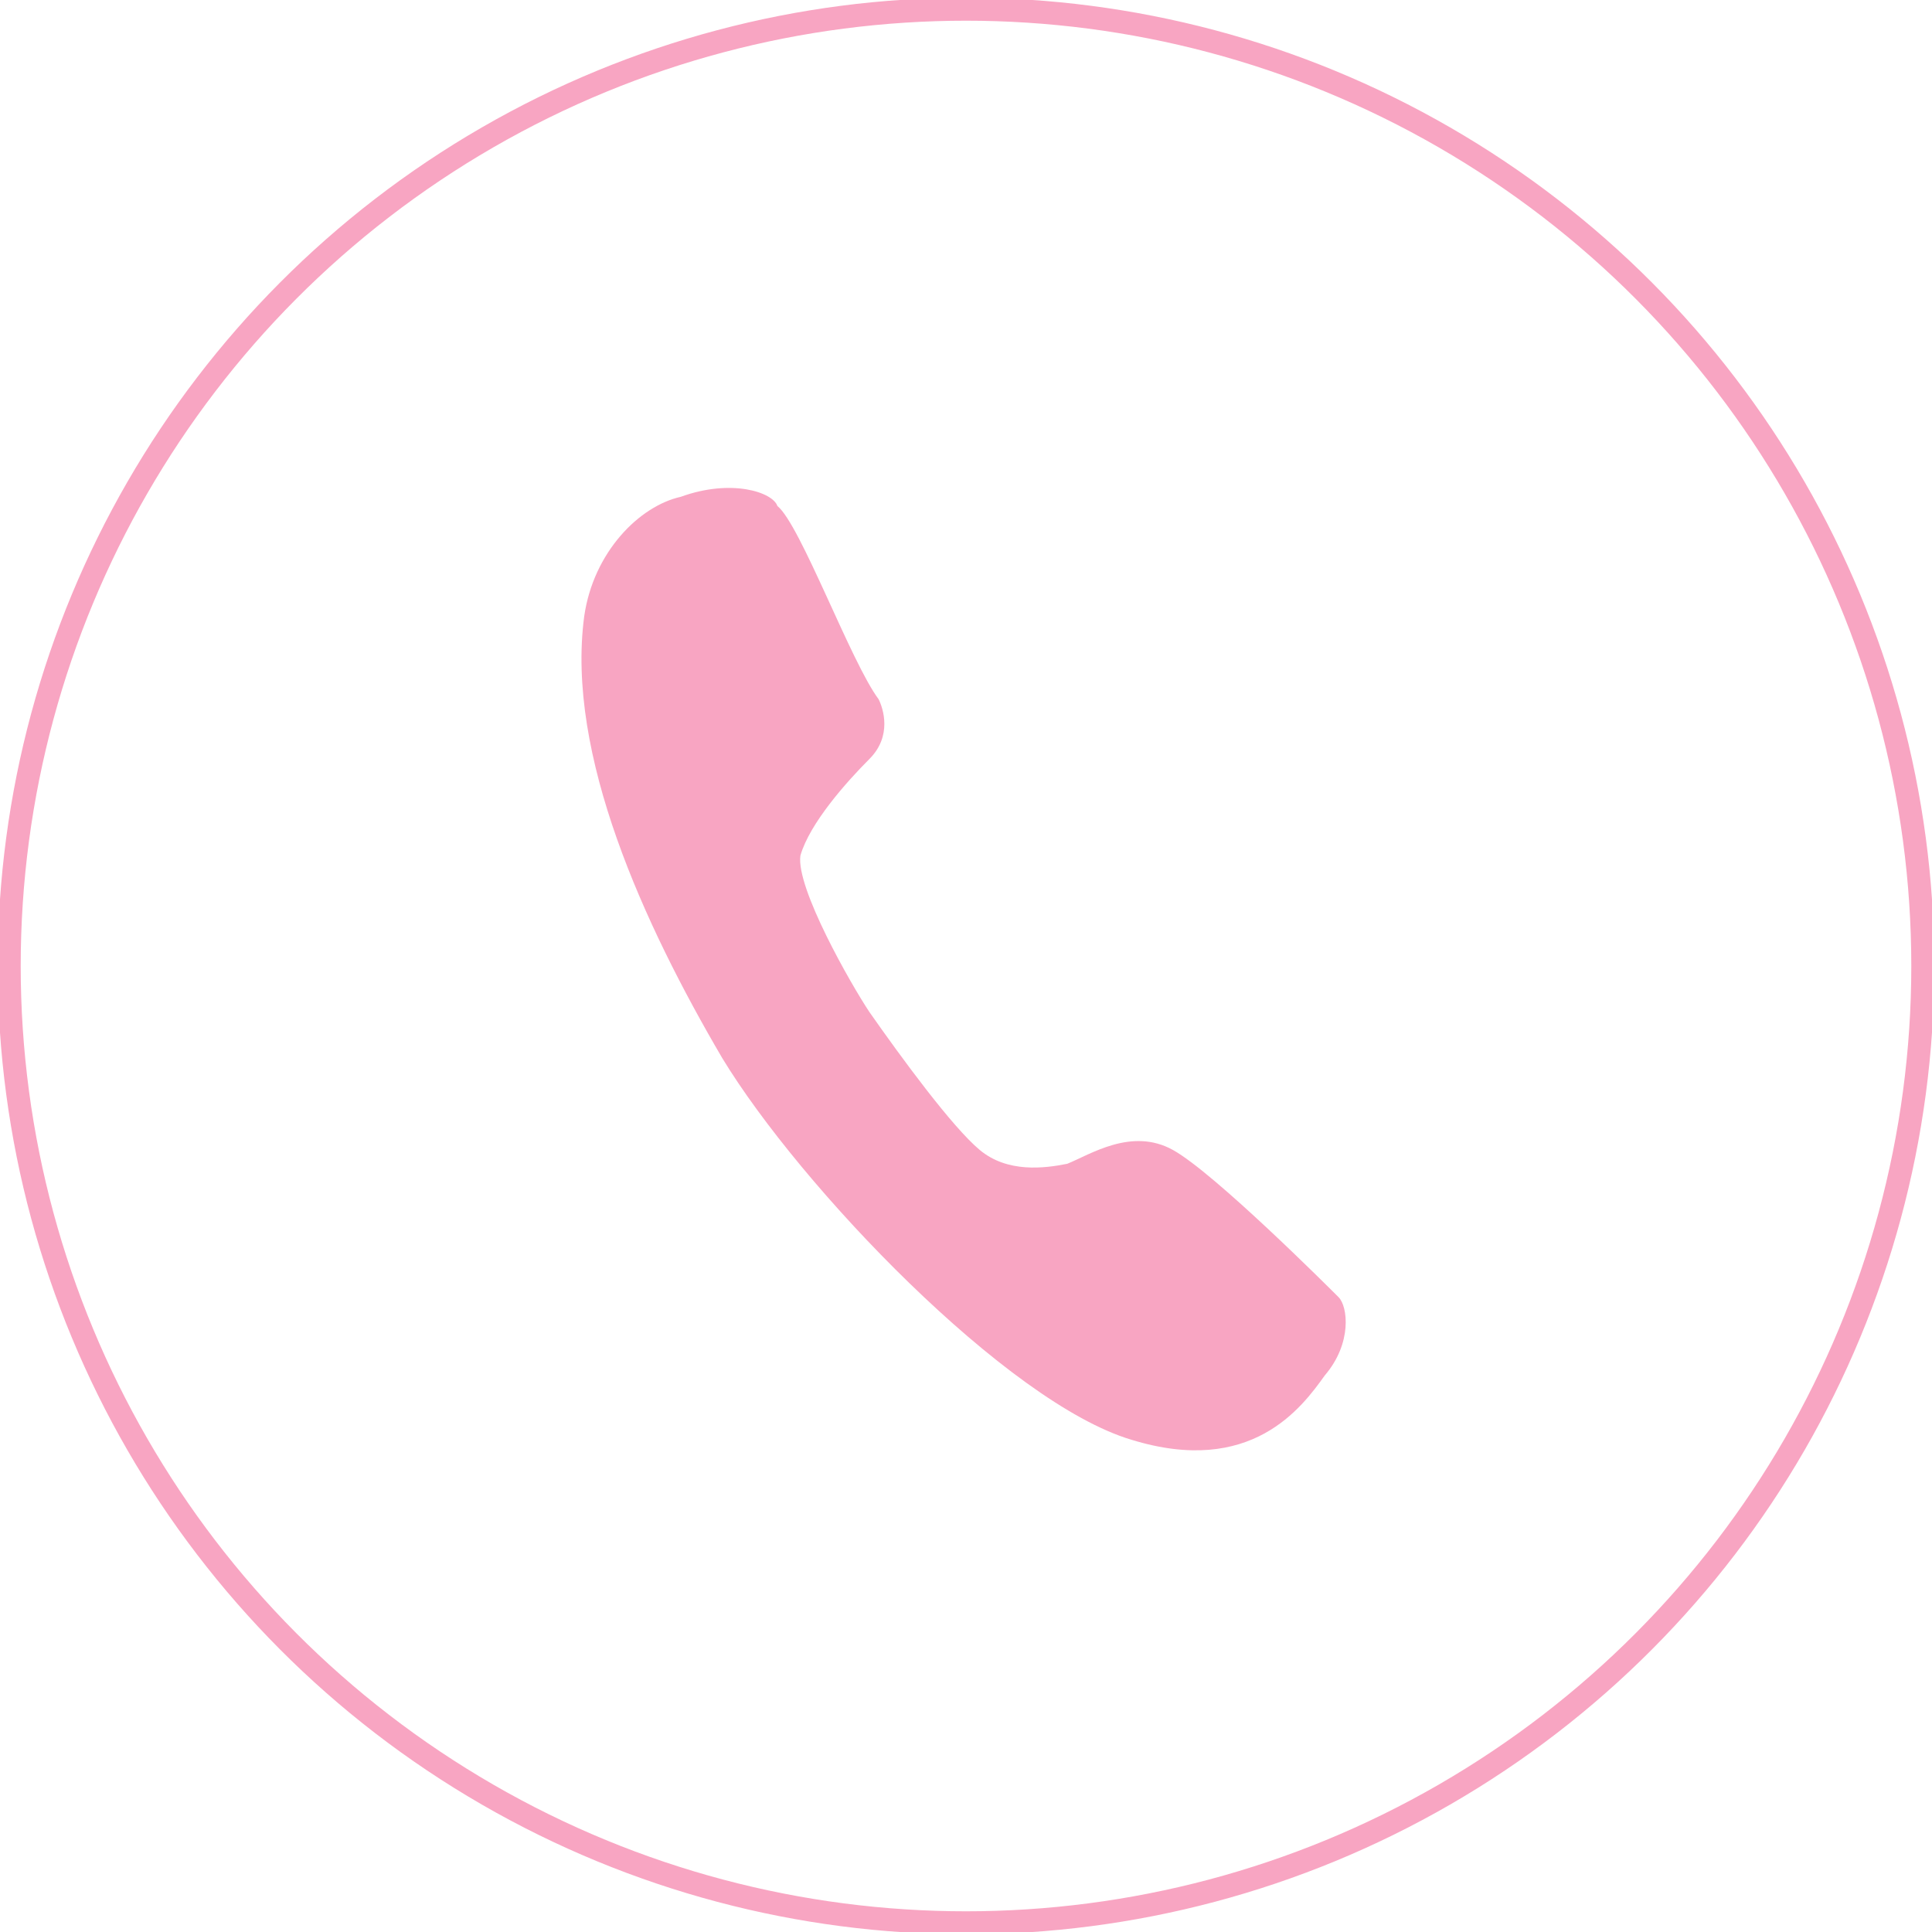
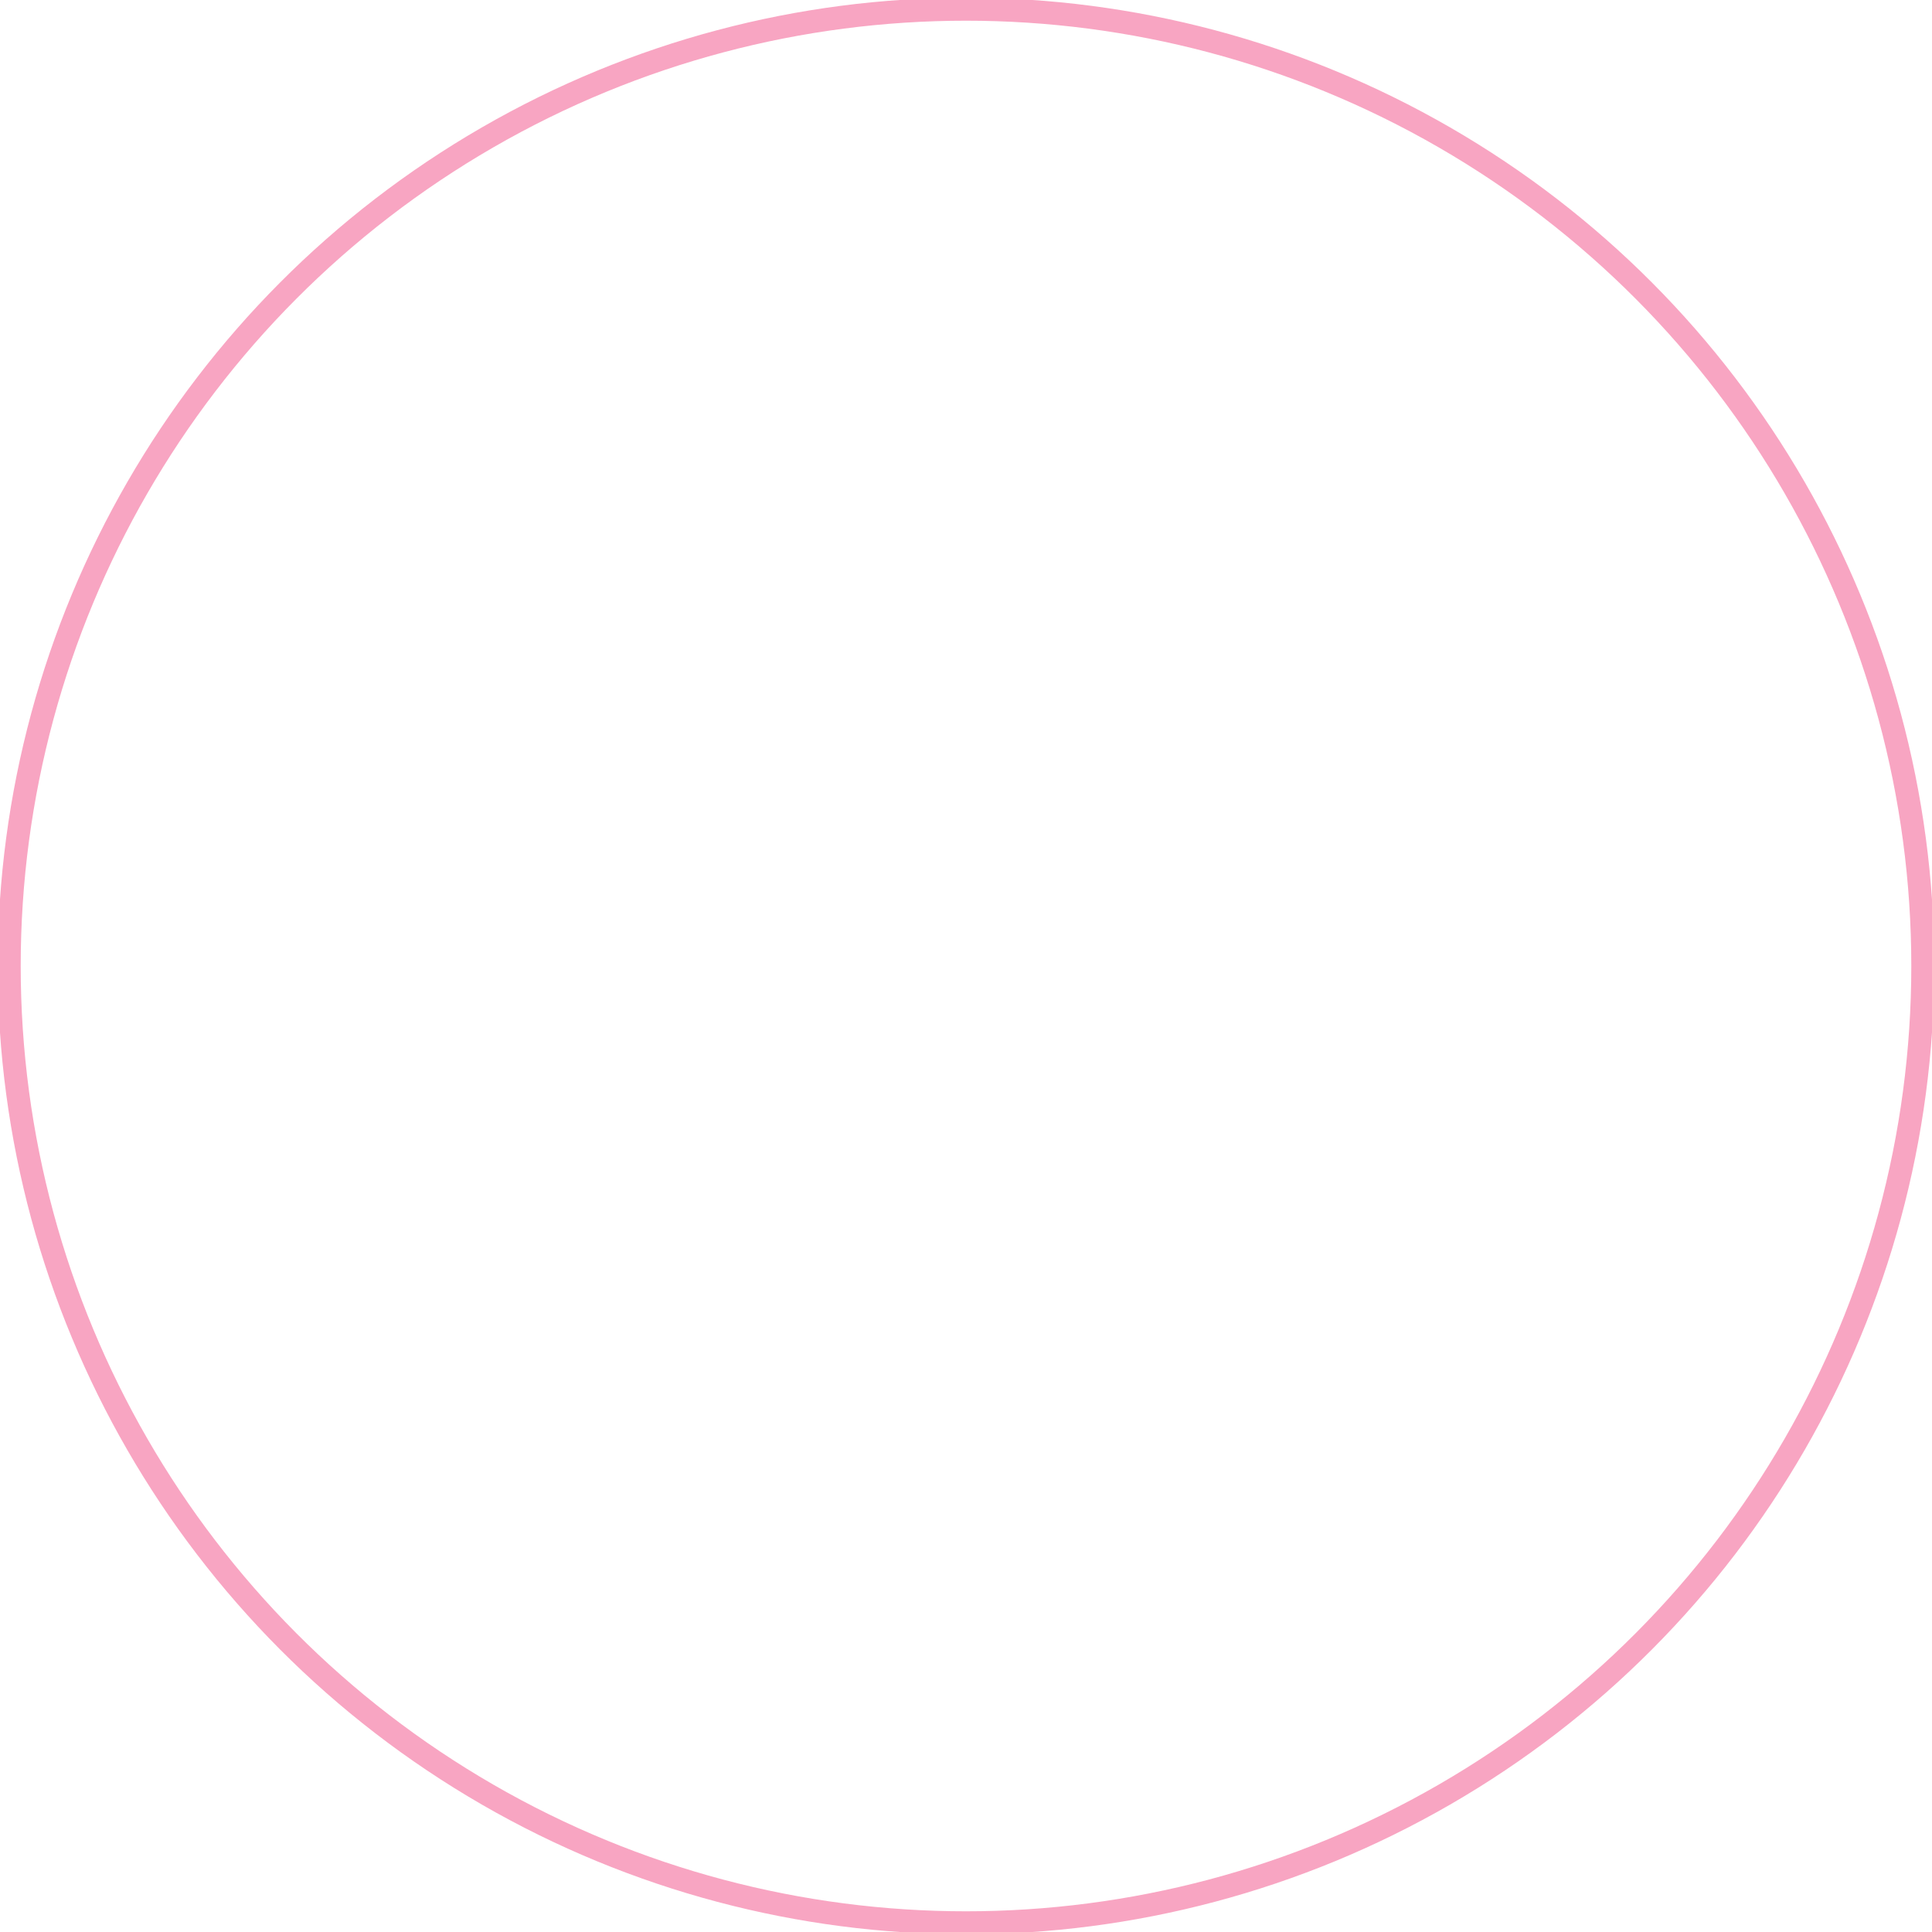
<svg xmlns="http://www.w3.org/2000/svg" version="1.1" id="レイヤー_1" x="0px" y="0px" width="42px" height="42px" viewBox="0 0 42 42" style="enable-background:new 0 0 42 42;" xml:space="preserve">
  <style type="text/css">
	.st0{fill:none;stroke:#F8A5C2;stroke-width:0.5;}
	.st1{fill:#F8A5C2;}
</style>
  <circle class="st0" cx="21" cy="21" r="20.8" />
-   <path class="st1" d="M19.1,15.2c0.1,0.2,0.3,0.8-0.2,1.3c-0.5,0.5-1.3,1.4-1.5,2.1c-0.1,0.7,1.1,2.8,1.5,3.4c0.7,1,1.8,2.5,2.4,3  c0.6,0.5,1.4,0.4,1.9,0.3c0.5-0.2,1.4-0.8,2.3-0.3c0.9,0.5,3.4,3,3.6,3.2c0.2,0.2,0.3,1-0.3,1.7c-0.5,0.7-1.6,2.2-4.2,1.4  c-2.7-0.8-7.2-5.5-8.9-8.3c-1.7-2.9-3.4-6.6-3-9.6c0.2-1.4,1.2-2.4,2.1-2.6c1.1-0.4,2-0.1,2.1,0.2C17.4,11.4,18.5,14.4,19.1,15.2z" />
</svg>